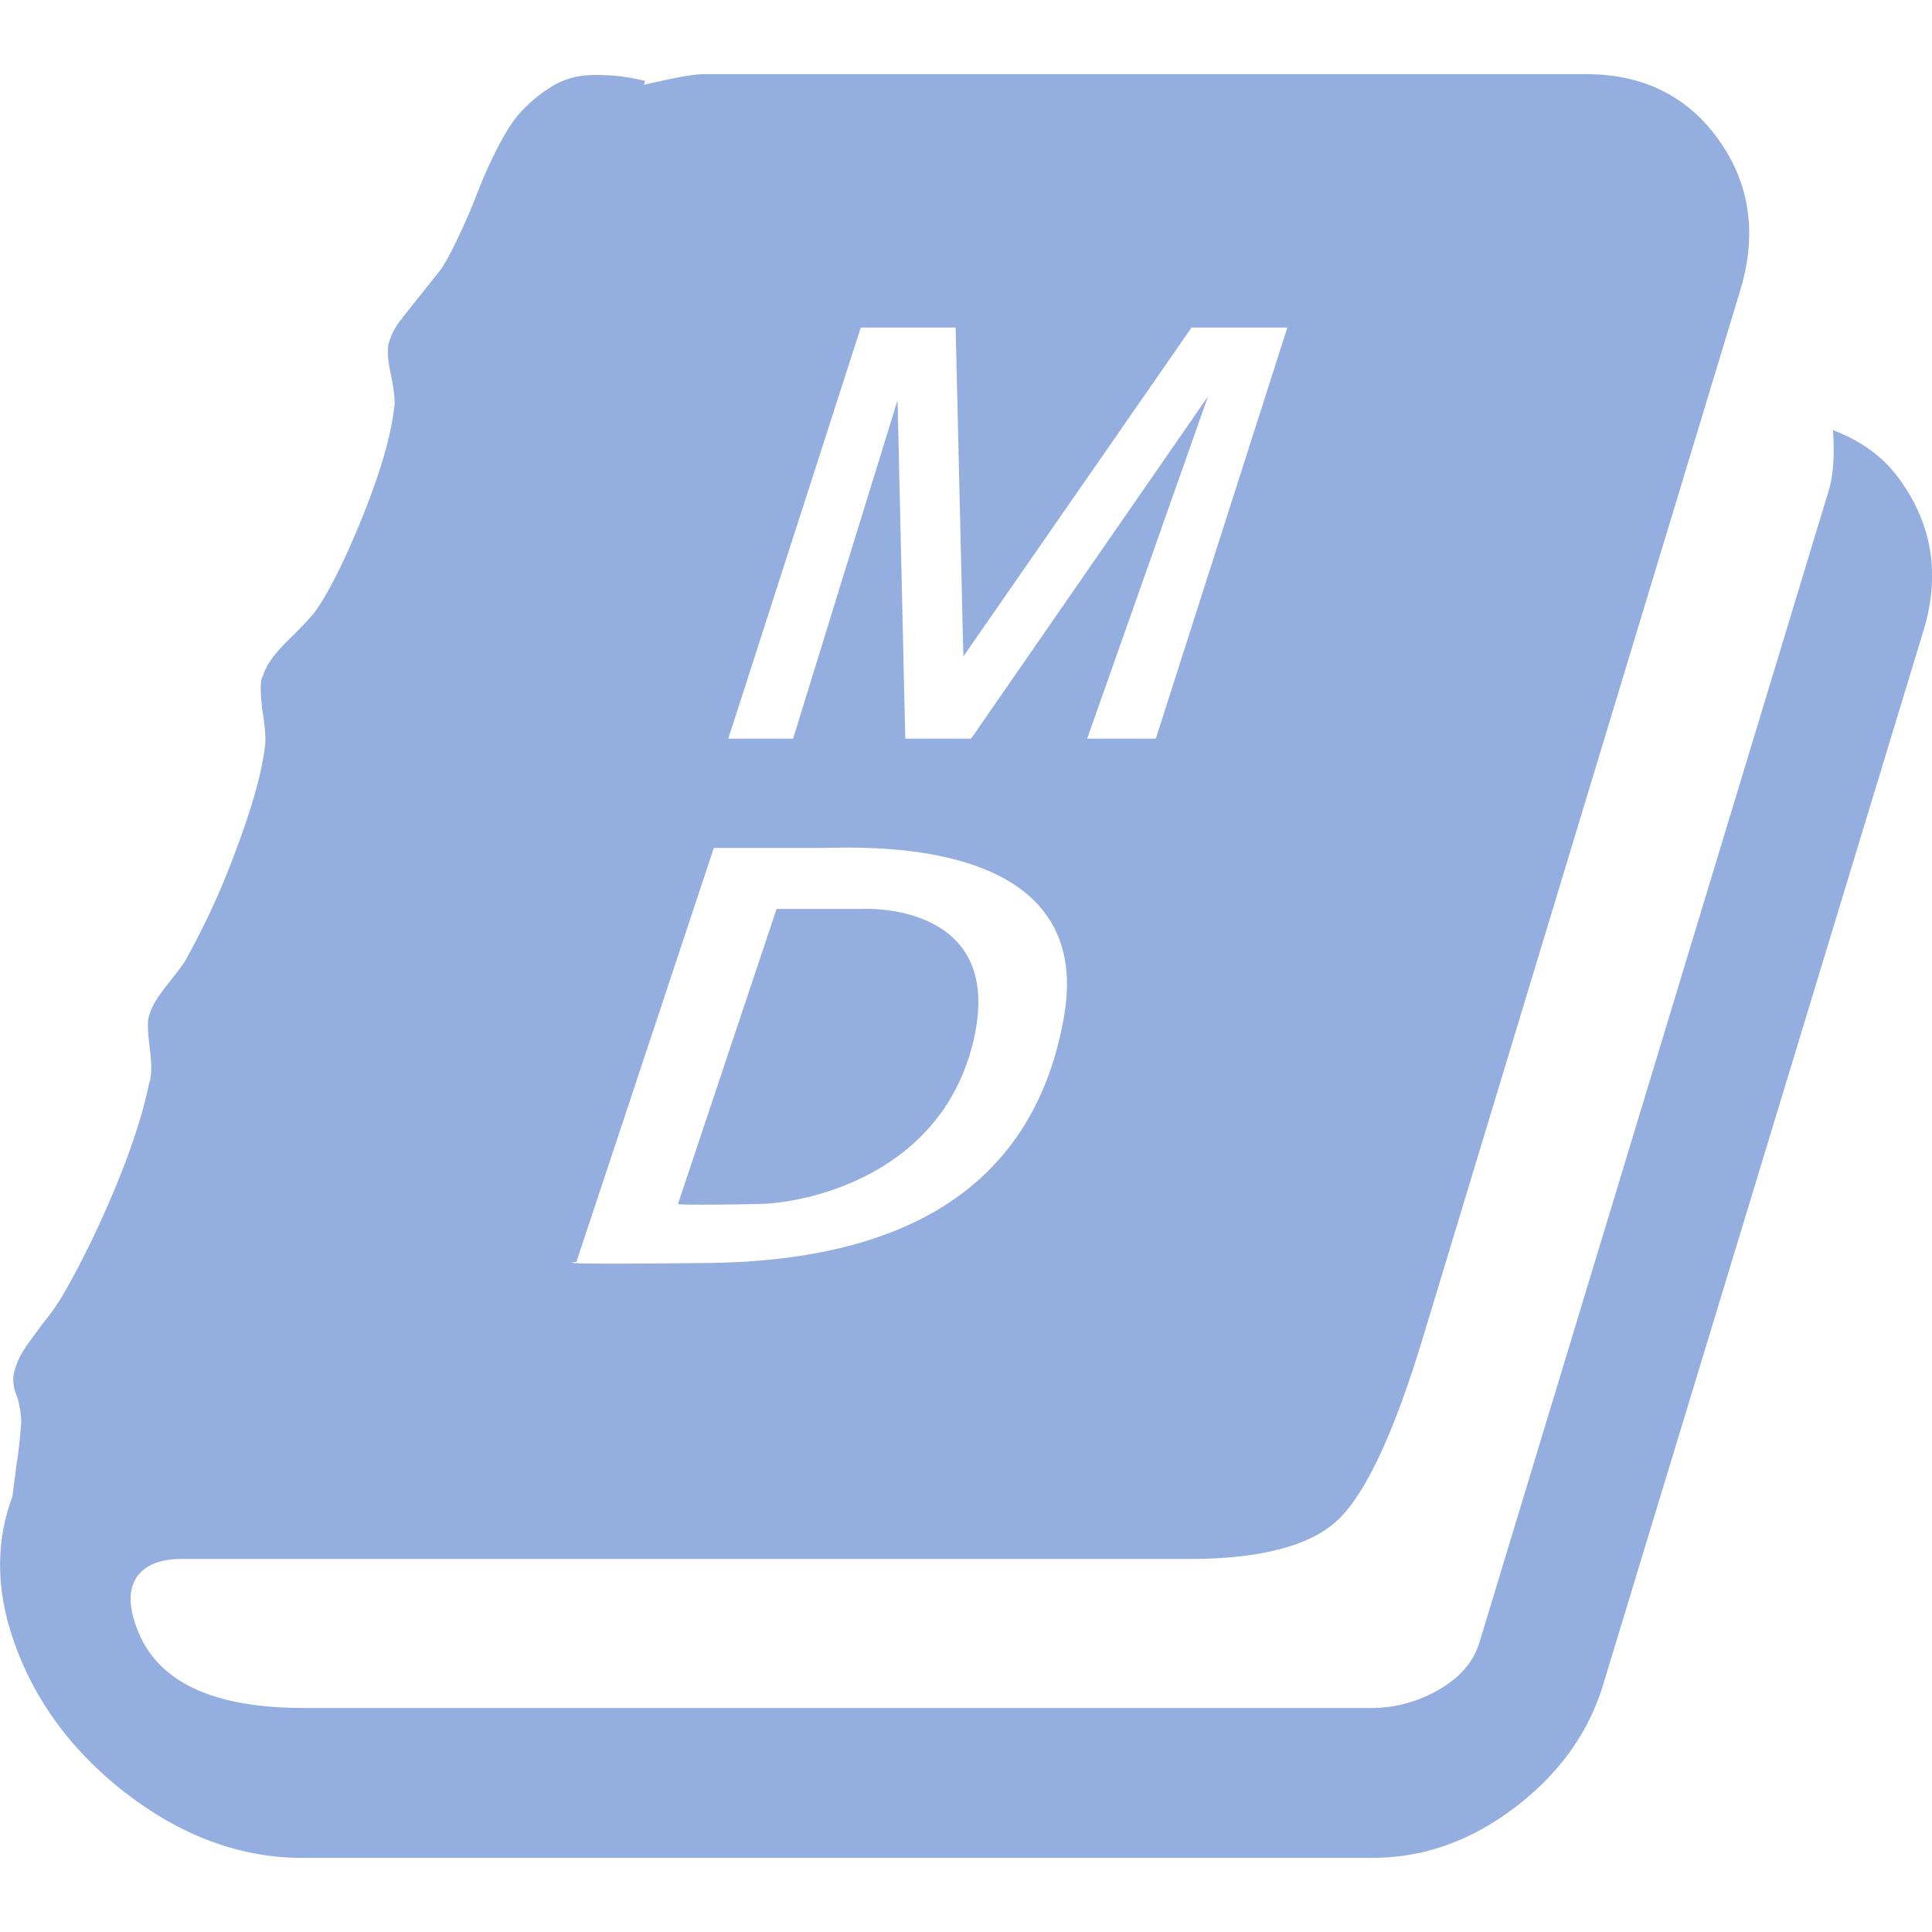
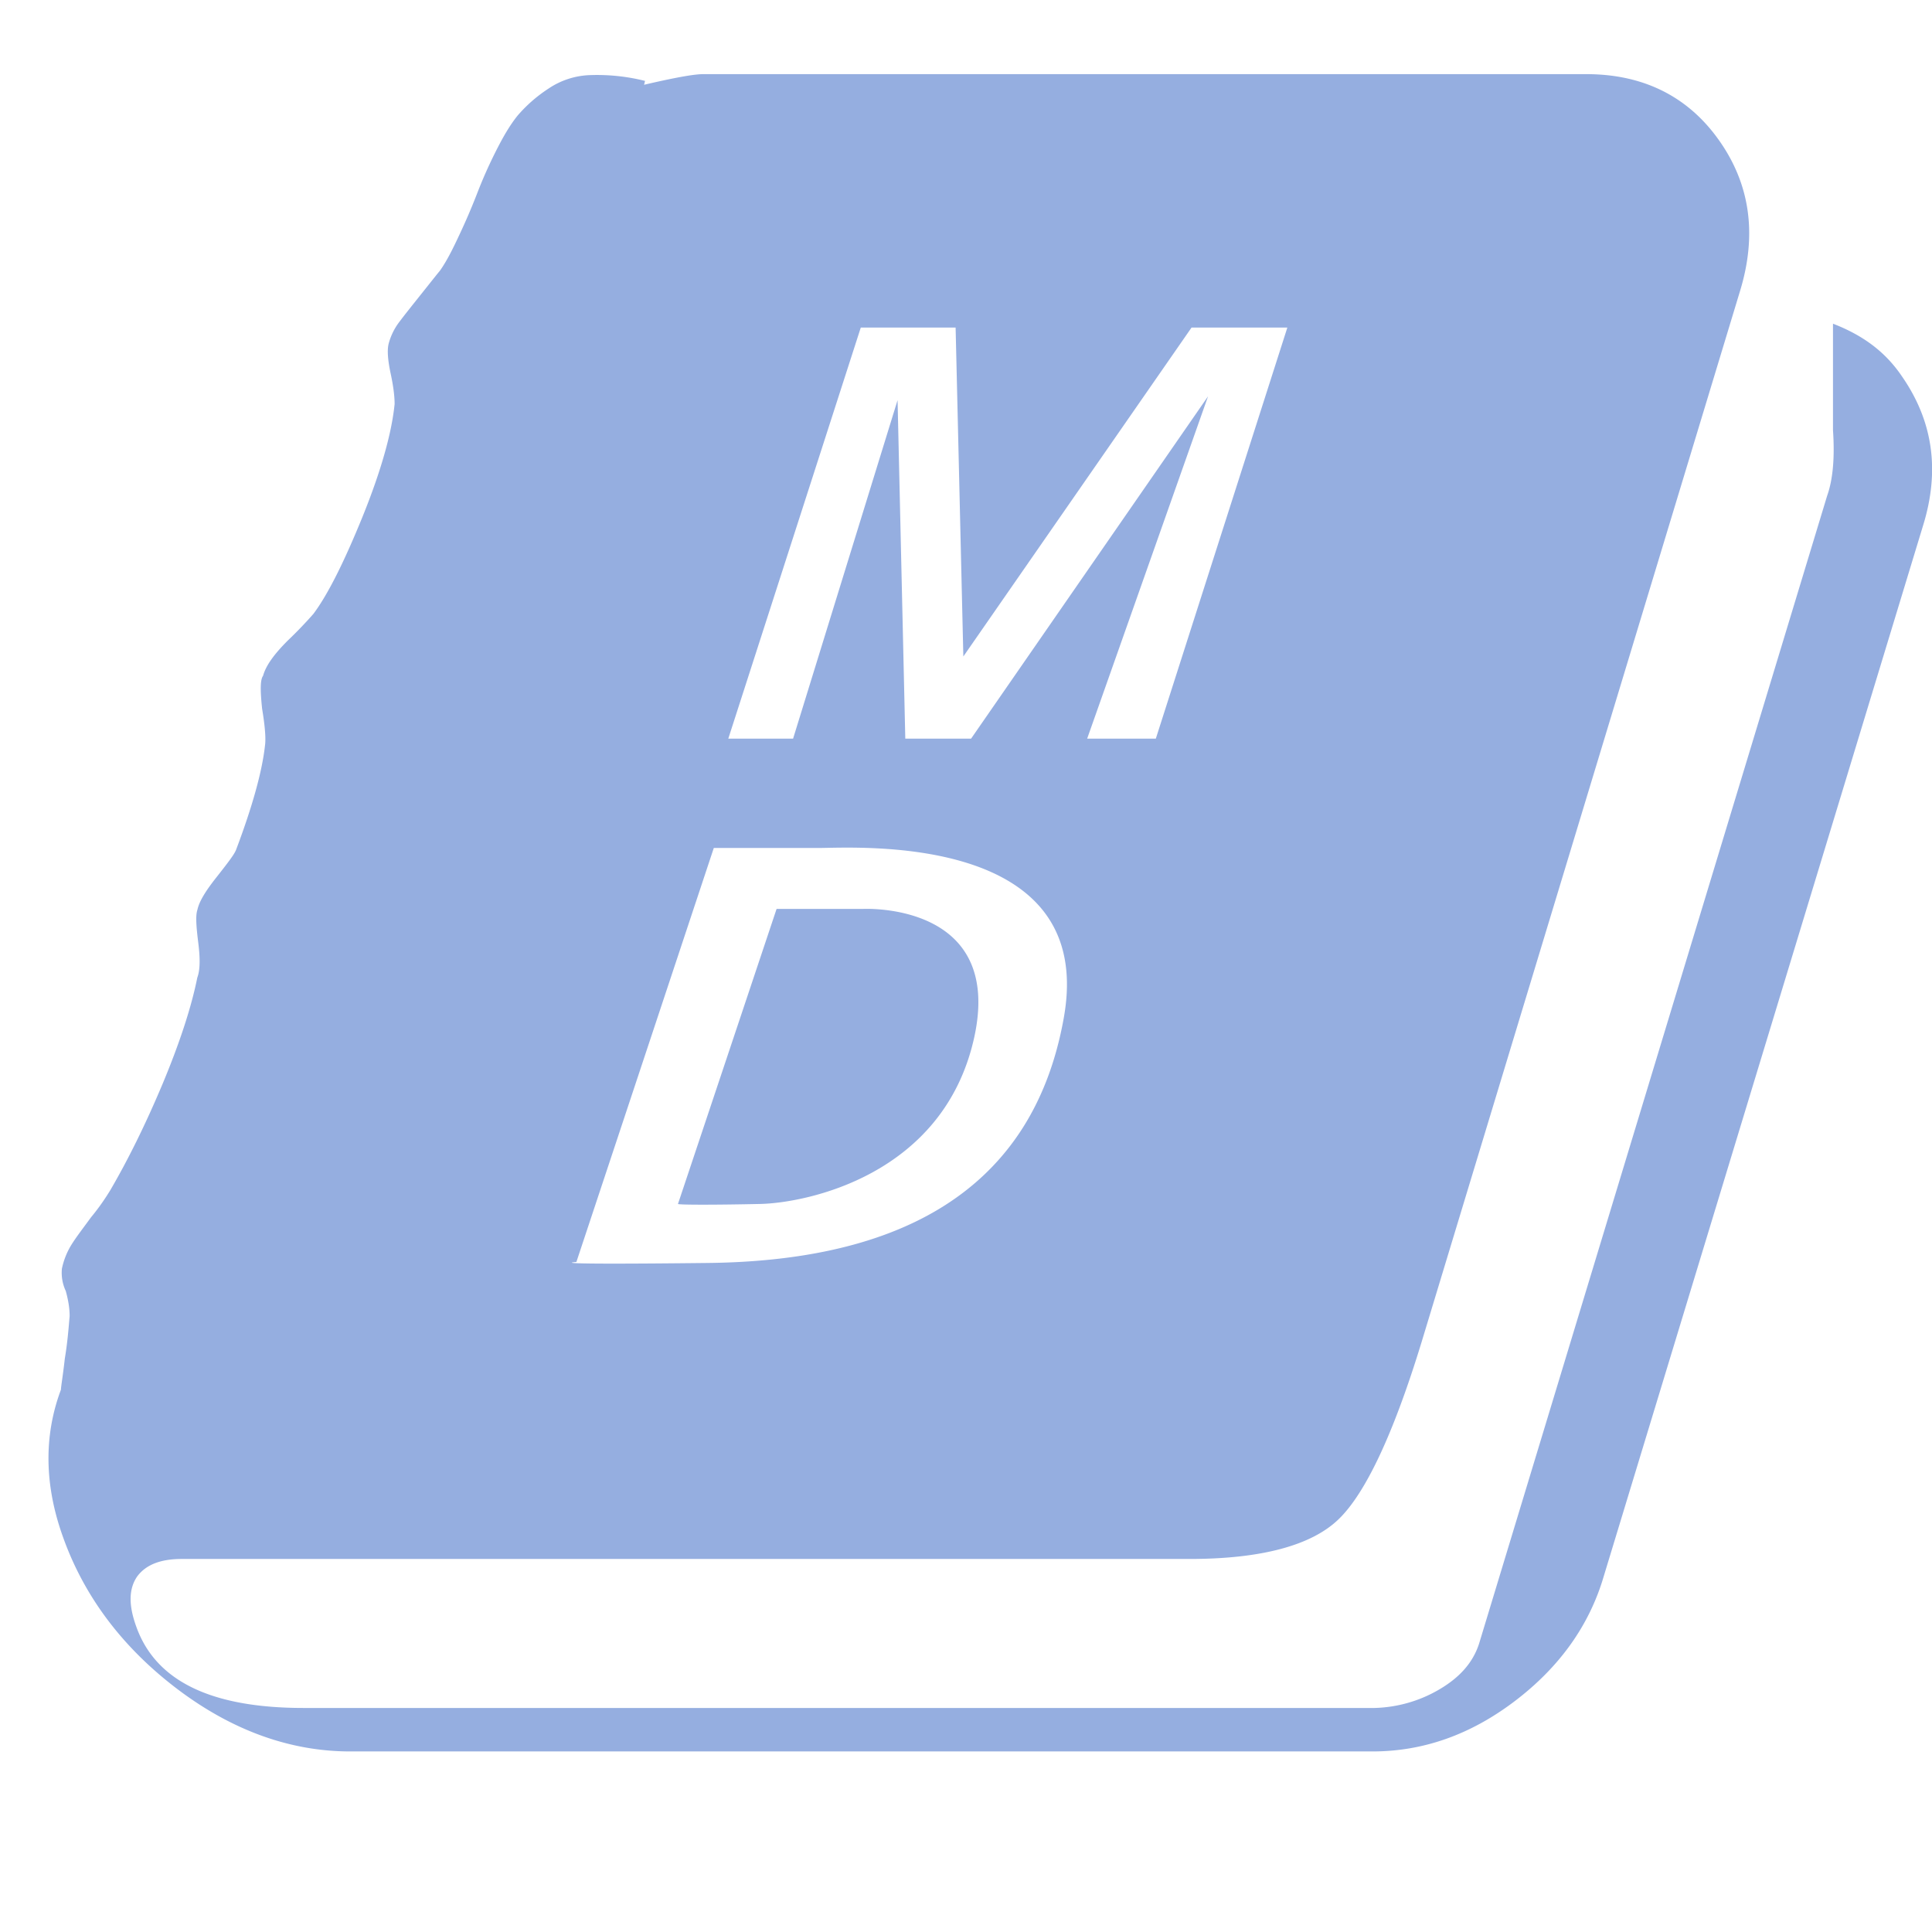
<svg xmlns="http://www.w3.org/2000/svg" role="img" width="32px" height="32px" viewBox="0 0 24 24">
  <title>mdBook</title>
-   <path fill="#95aee0" d="M22.77 5.343c.023.337 0 .613-.073.817l-4.314 14.227c-.072.252-.24.445-.504.6a1.67 1.67 0 0 1-.805.23H3.772c-1.154 0-1.839-.337-2.079-1.01-.096-.264-.096-.469.012-.625.108-.144.288-.216.553-.216h12.52c.89 0 1.514-.168 1.85-.493.337-.324.686-1.07 1.034-2.21l3.954-13.05c.216-.71.12-1.334-.265-1.875-.384-.54-.937-.817-1.646-.817H8.735c-.12 0-.373.048-.734.132l.012-.048A2.458 2.458 0 0 0 7.33.933a.979.979 0 0 0-.517.168 1.794 1.794 0 0 0-.385.337c-.096.12-.18.264-.276.456a5.76 5.76 0 0 0-.228.517 7.95 7.95 0 0 1-.217.505c-.084.18-.156.324-.24.444-.06.073-.144.18-.24.3-.096.121-.193.241-.265.337a.776.776 0 0 0-.132.265c-.024.084-.012.216.024.384.036.168.048.289.048.373-.036.36-.168.829-.396 1.394-.229.564-.433.973-.613 1.213a5.201 5.201 0 0 1-.312.325c-.169.168-.277.312-.313.444-.036.048-.036.18-.012.409.036.216.048.372.036.456-.036.325-.156.757-.36 1.298a9.47 9.47 0 0 1-.601 1.322c-.024.06-.108.168-.24.336-.133.168-.217.3-.24.409-.025.072-.013.216.011.408.024.193.024.337-.012.433-.072.36-.216.805-.432 1.322-.217.516-.433.949-.65 1.321-.06.097-.131.205-.24.337-.096.132-.18.24-.24.336a.927.927 0 0 0-.12.3.53.53 0 0 0 .048.277c.036.132.048.228.048.313-.012.132-.024.312-.06.528-.024.216-.048.349-.048.385-.216.576-.204 1.19.024 1.826.264.745.745 1.382 1.43 1.899.685.516 1.406.769 2.139.769H17.05c.625 0 1.214-.205 1.767-.625.553-.42.925-.937 1.105-1.55l3.966-13.05c.216-.696.12-1.31-.265-1.862-.204-.3-.48-.505-.853-.649ZM7.16 15.677l1.707-5.143h1.297c.457 0 3.46-.204 3.052 2.103-.408 2.307-2.259 3.028-4.422 3.052-2.162.024-1.634-.012-1.634-.012zm2.283-.721c.565-.012 2.271-.349 2.656-2.055.384-1.706-1.382-1.61-1.382-1.61h-1.07l-1.225 3.665c.012.012.469.012 1.021 0zm-.396-5.78 1.646-5.107h1.178l.096 4.086 2.835-4.086h1.19l-1.634 5.107h-.853l1.502-4.253-2.944 4.253h-.817l-.096-4.205-1.298 4.205z" />
+   <path fill="#95aee0" d="M22.77 5.343c.023.337 0 .613-.073.817l-4.314 14.227c-.072.252-.24.445-.504.6a1.67 1.67 0 0 1-.805.23H3.772c-1.154 0-1.839-.337-2.079-1.01-.096-.264-.096-.469.012-.625.108-.144.288-.216.553-.216h12.52c.89 0 1.514-.168 1.85-.493.337-.324.686-1.07 1.034-2.21l3.954-13.05c.216-.71.12-1.334-.265-1.875-.384-.54-.937-.817-1.646-.817H8.735c-.12 0-.373.048-.734.132l.012-.048A2.458 2.458 0 0 0 7.33.933a.979.979 0 0 0-.517.168 1.794 1.794 0 0 0-.385.337c-.096.12-.18.264-.276.456a5.76 5.76 0 0 0-.228.517 7.95 7.95 0 0 1-.217.505c-.084.18-.156.324-.24.444-.06.073-.144.18-.24.3-.096.121-.193.241-.265.337a.776.776 0 0 0-.132.265c-.024.084-.012.216.024.384.036.168.048.289.048.373-.036.36-.168.829-.396 1.394-.229.564-.433.973-.613 1.213a5.201 5.201 0 0 1-.312.325c-.169.168-.277.312-.313.444-.036.048-.036.18-.012.409.036.216.048.372.036.456-.036.325-.156.757-.36 1.298c-.024.06-.108.168-.24.336-.133.168-.217.3-.24.409-.025.072-.013.216.011.408.024.193.024.337-.012.433-.072.36-.216.805-.432 1.322-.217.516-.433.949-.65 1.321-.06.097-.131.205-.24.337-.096.132-.18.24-.24.336a.927.927 0 0 0-.12.3.53.53 0 0 0 .048.277c.036.132.048.228.048.313-.012.132-.024.312-.06.528-.024.216-.048.349-.048.385-.216.576-.204 1.19.024 1.826.264.745.745 1.382 1.43 1.899.685.516 1.406.769 2.139.769H17.05c.625 0 1.214-.205 1.767-.625.553-.42.925-.937 1.105-1.55l3.966-13.05c.216-.696.12-1.31-.265-1.862-.204-.3-.48-.505-.853-.649ZM7.16 15.677l1.707-5.143h1.297c.457 0 3.46-.204 3.052 2.103-.408 2.307-2.259 3.028-4.422 3.052-2.162.024-1.634-.012-1.634-.012zm2.283-.721c.565-.012 2.271-.349 2.656-2.055.384-1.706-1.382-1.61-1.382-1.61h-1.07l-1.225 3.665c.012.012.469.012 1.021 0zm-.396-5.78 1.646-5.107h1.178l.096 4.086 2.835-4.086h1.19l-1.634 5.107h-.853l1.502-4.253-2.944 4.253h-.817l-.096-4.205-1.298 4.205z" />
</svg>